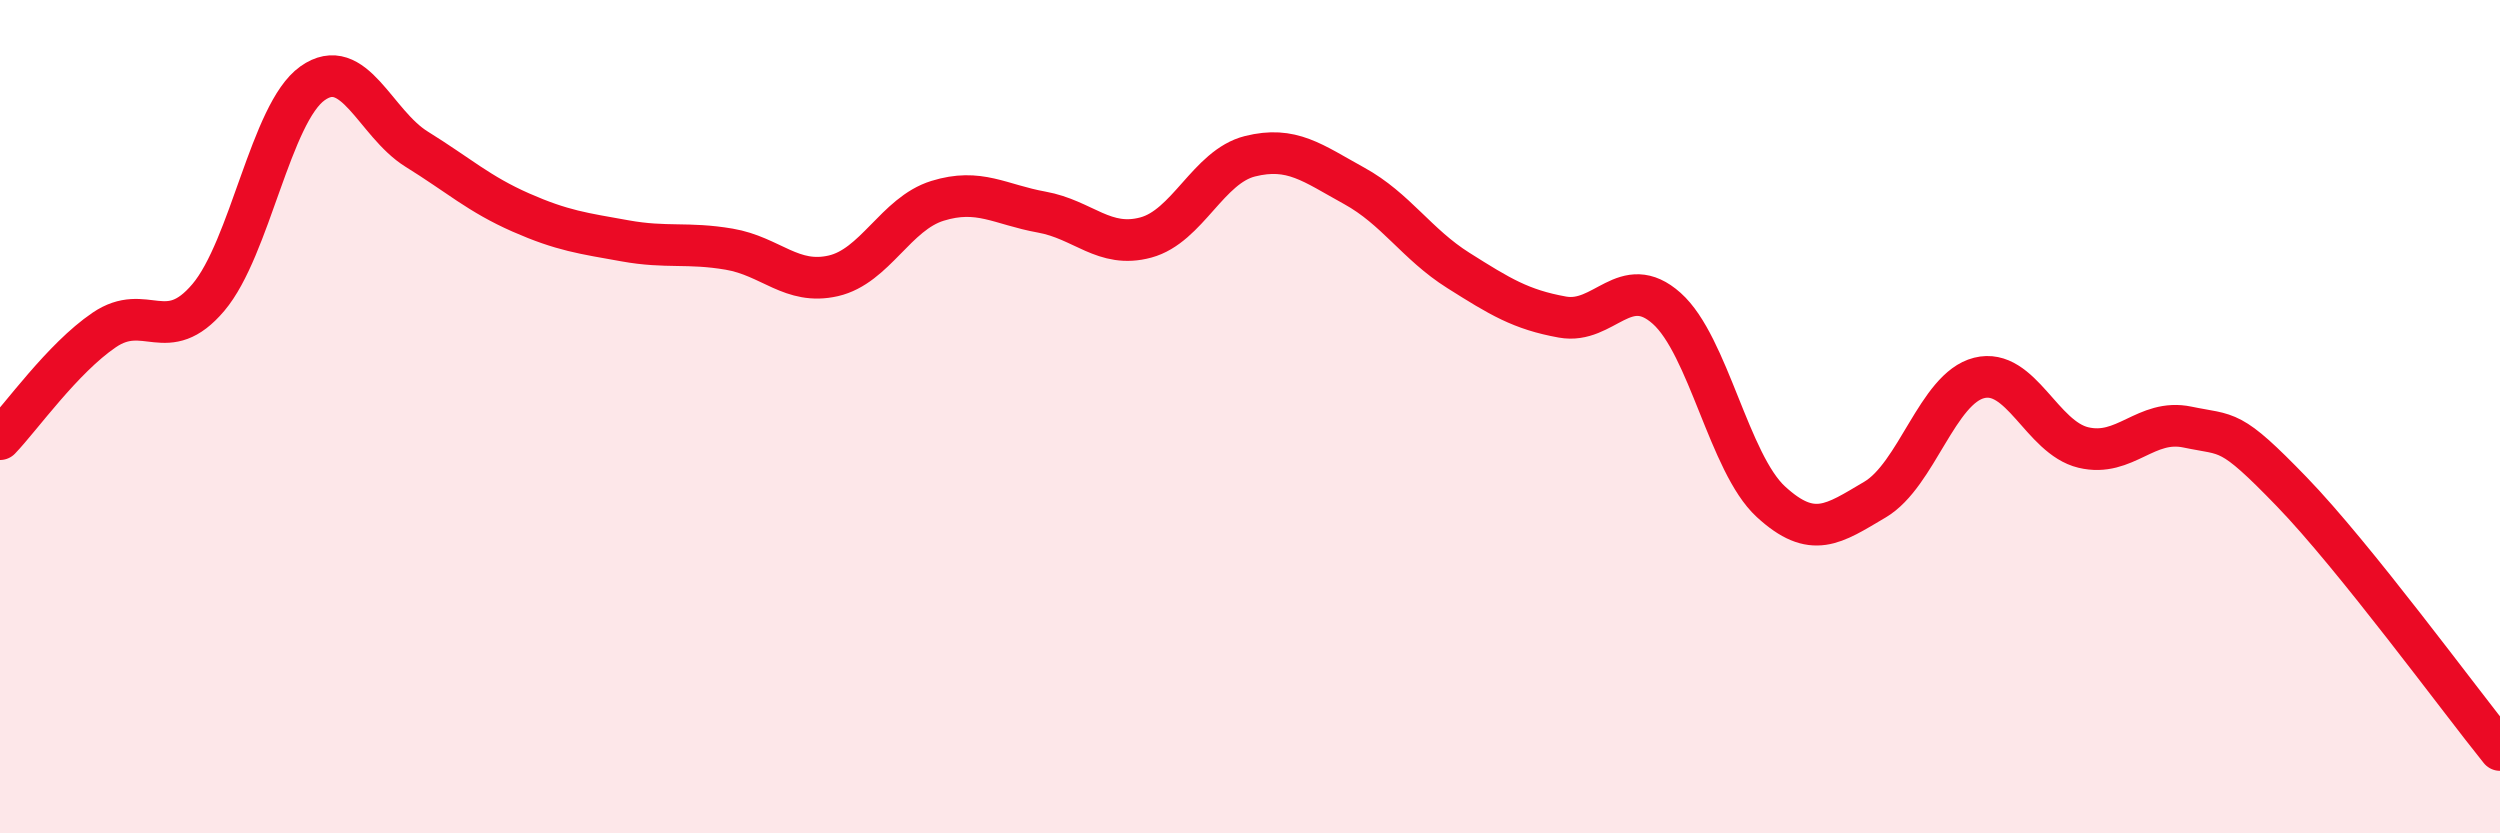
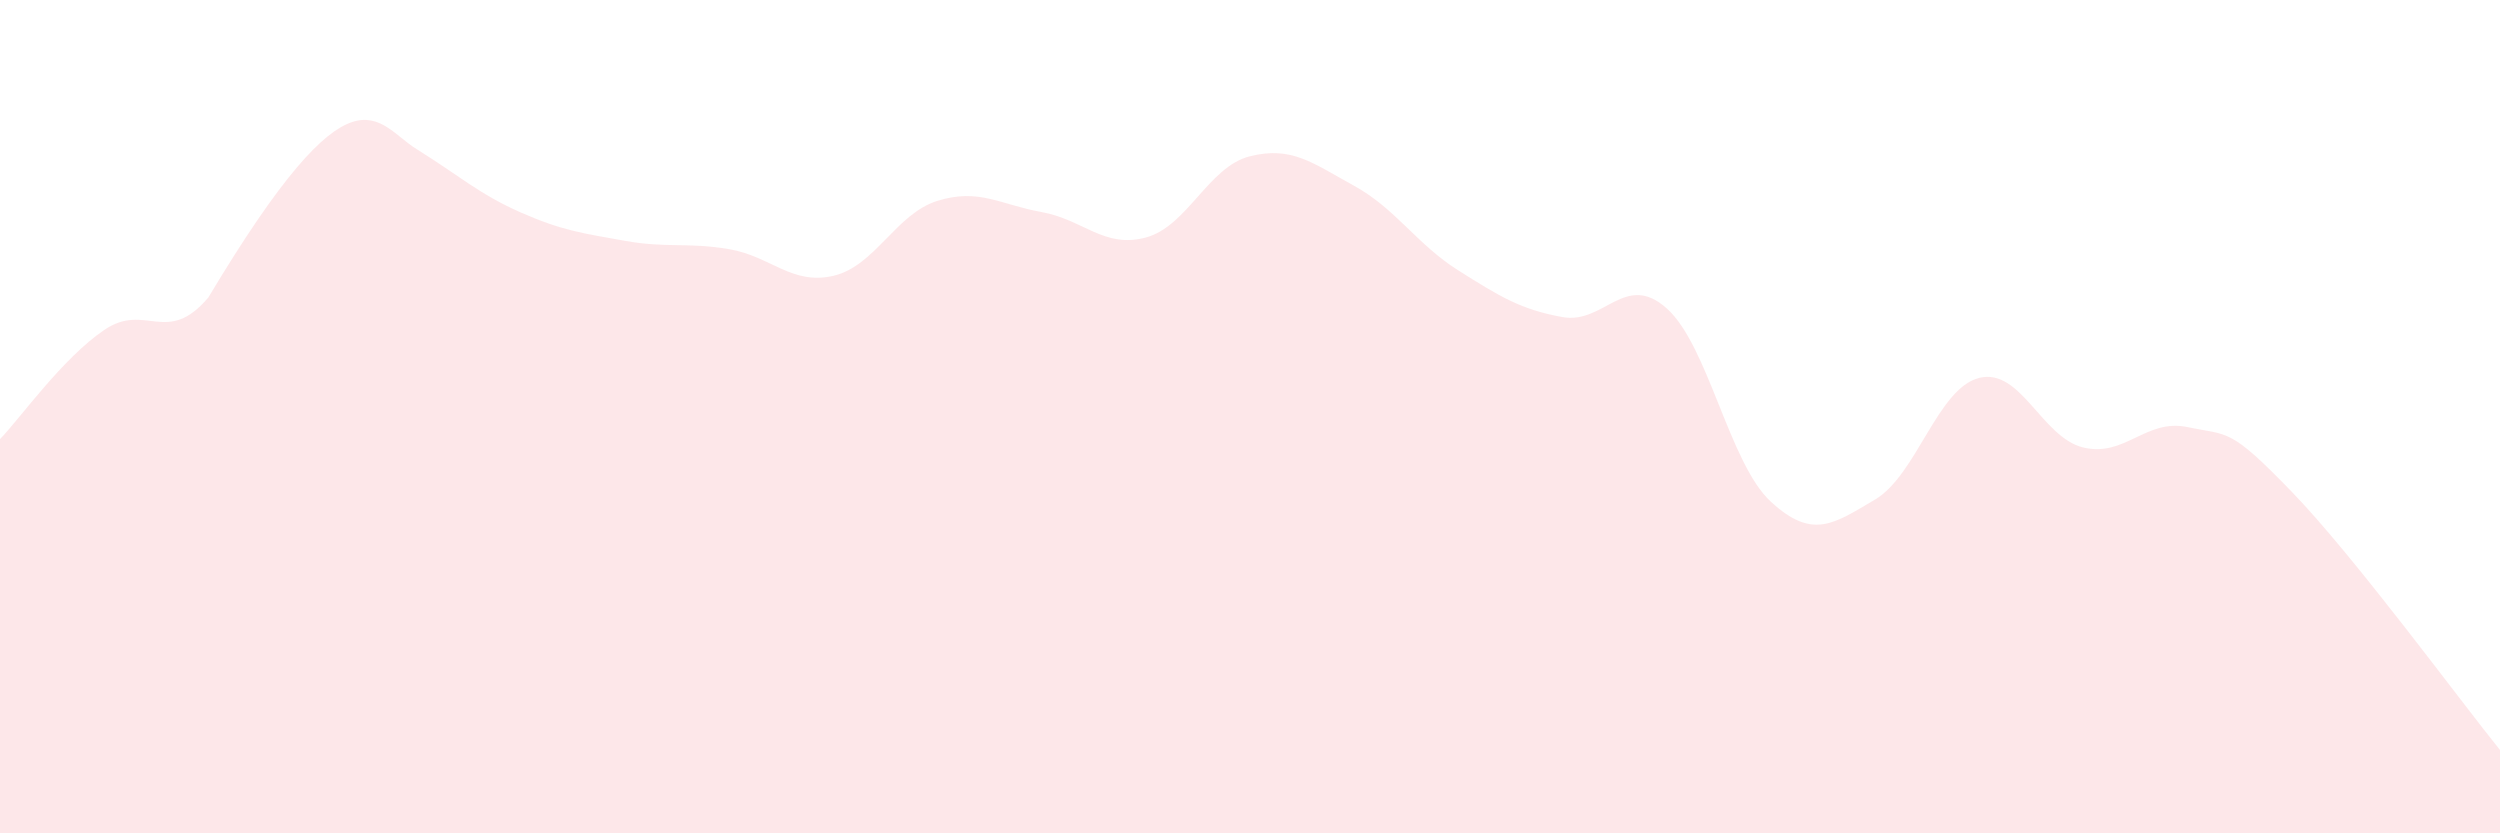
<svg xmlns="http://www.w3.org/2000/svg" width="60" height="20" viewBox="0 0 60 20">
-   <path d="M 0,10.54 C 0.5,10.02 1.5,8.6 2.5,7.92 C 3.5,7.24 4,8.32 5,7.14 C 6,5.96 6.5,2.71 7.5,2 C 8.5,1.29 9,2.96 10,3.58 C 11,4.2 11.5,4.66 12.5,5.1 C 13.5,5.54 14,5.6 15,5.78 C 16,5.96 16.5,5.81 17.5,5.98 C 18.5,6.15 19,6.85 20,6.62 C 21,6.39 21.5,5.13 22.5,4.82 C 23.5,4.51 24,4.91 25,5.09 C 26,5.27 26.5,5.97 27.5,5.7 C 28.5,5.43 29,4 30,3.75 C 31,3.5 31.5,3.91 32.5,4.46 C 33.5,5.01 34,5.86 35,6.49 C 36,7.12 36.5,7.43 37.5,7.61 C 38.5,7.79 39,6.51 40,7.4 C 41,8.29 41.5,11.12 42.5,12.04 C 43.5,12.96 44,12.58 45,11.99 C 46,11.4 46.5,9.32 47.5,9.07 C 48.5,8.82 49,10.5 50,10.74 C 51,10.98 51.5,10.04 52.5,10.25 C 53.5,10.46 53.5,10.25 55,11.8 C 56.5,13.35 59,16.76 60,18L60 20L0 20Z" fill="#EB0A25" opacity="0.1" stroke-linecap="round" stroke-linejoin="round" />
-   <path d="M 0,10.54 C 0.5,10.02 1.5,8.6 2.5,7.92 C 3.5,7.24 4,8.32 5,7.14 C 6,5.96 6.5,2.71 7.5,2 C 8.5,1.29 9,2.96 10,3.58 C 11,4.2 11.5,4.66 12.5,5.1 C 13.5,5.54 14,5.6 15,5.78 C 16,5.96 16.5,5.81 17.5,5.98 C 18.5,6.15 19,6.85 20,6.62 C 21,6.39 21.5,5.13 22.5,4.82 C 23.5,4.51 24,4.91 25,5.09 C 26,5.27 26.5,5.97 27.5,5.7 C 28.5,5.43 29,4 30,3.75 C 31,3.5 31.5,3.91 32.5,4.46 C 33.5,5.01 34,5.86 35,6.49 C 36,7.12 36.5,7.43 37.5,7.61 C 38.5,7.79 39,6.51 40,7.4 C 41,8.29 41.5,11.12 42.5,12.04 C 43.5,12.96 44,12.58 45,11.99 C 46,11.4 46.5,9.32 47.5,9.07 C 48.5,8.82 49,10.5 50,10.74 C 51,10.98 51.5,10.04 52.5,10.25 C 53.5,10.46 53.5,10.25 55,11.8 C 56.5,13.35 59,16.76 60,18" stroke="#EB0A25" stroke-width="1" fill="none" stroke-linecap="round" stroke-linejoin="round" />
+   <path d="M 0,10.54 C 0.5,10.02 1.5,8.6 2.5,7.92 C 3.5,7.24 4,8.32 5,7.14 C 8.5,1.29 9,2.96 10,3.58 C 11,4.2 11.5,4.66 12.5,5.1 C 13.5,5.54 14,5.6 15,5.78 C 16,5.96 16.5,5.81 17.5,5.98 C 18.5,6.15 19,6.85 20,6.62 C 21,6.39 21.5,5.13 22.5,4.82 C 23.5,4.51 24,4.91 25,5.09 C 26,5.27 26.5,5.97 27.5,5.7 C 28.5,5.43 29,4 30,3.75 C 31,3.5 31.5,3.91 32.5,4.46 C 33.5,5.01 34,5.86 35,6.49 C 36,7.12 36.5,7.43 37.5,7.61 C 38.5,7.79 39,6.51 40,7.4 C 41,8.29 41.5,11.12 42.5,12.04 C 43.5,12.96 44,12.58 45,11.99 C 46,11.4 46.5,9.32 47.5,9.07 C 48.5,8.82 49,10.5 50,10.74 C 51,10.98 51.5,10.04 52.5,10.25 C 53.5,10.46 53.5,10.25 55,11.8 C 56.5,13.35 59,16.76 60,18L60 20L0 20Z" fill="#EB0A25" opacity="0.1" stroke-linecap="round" stroke-linejoin="round" />
</svg>